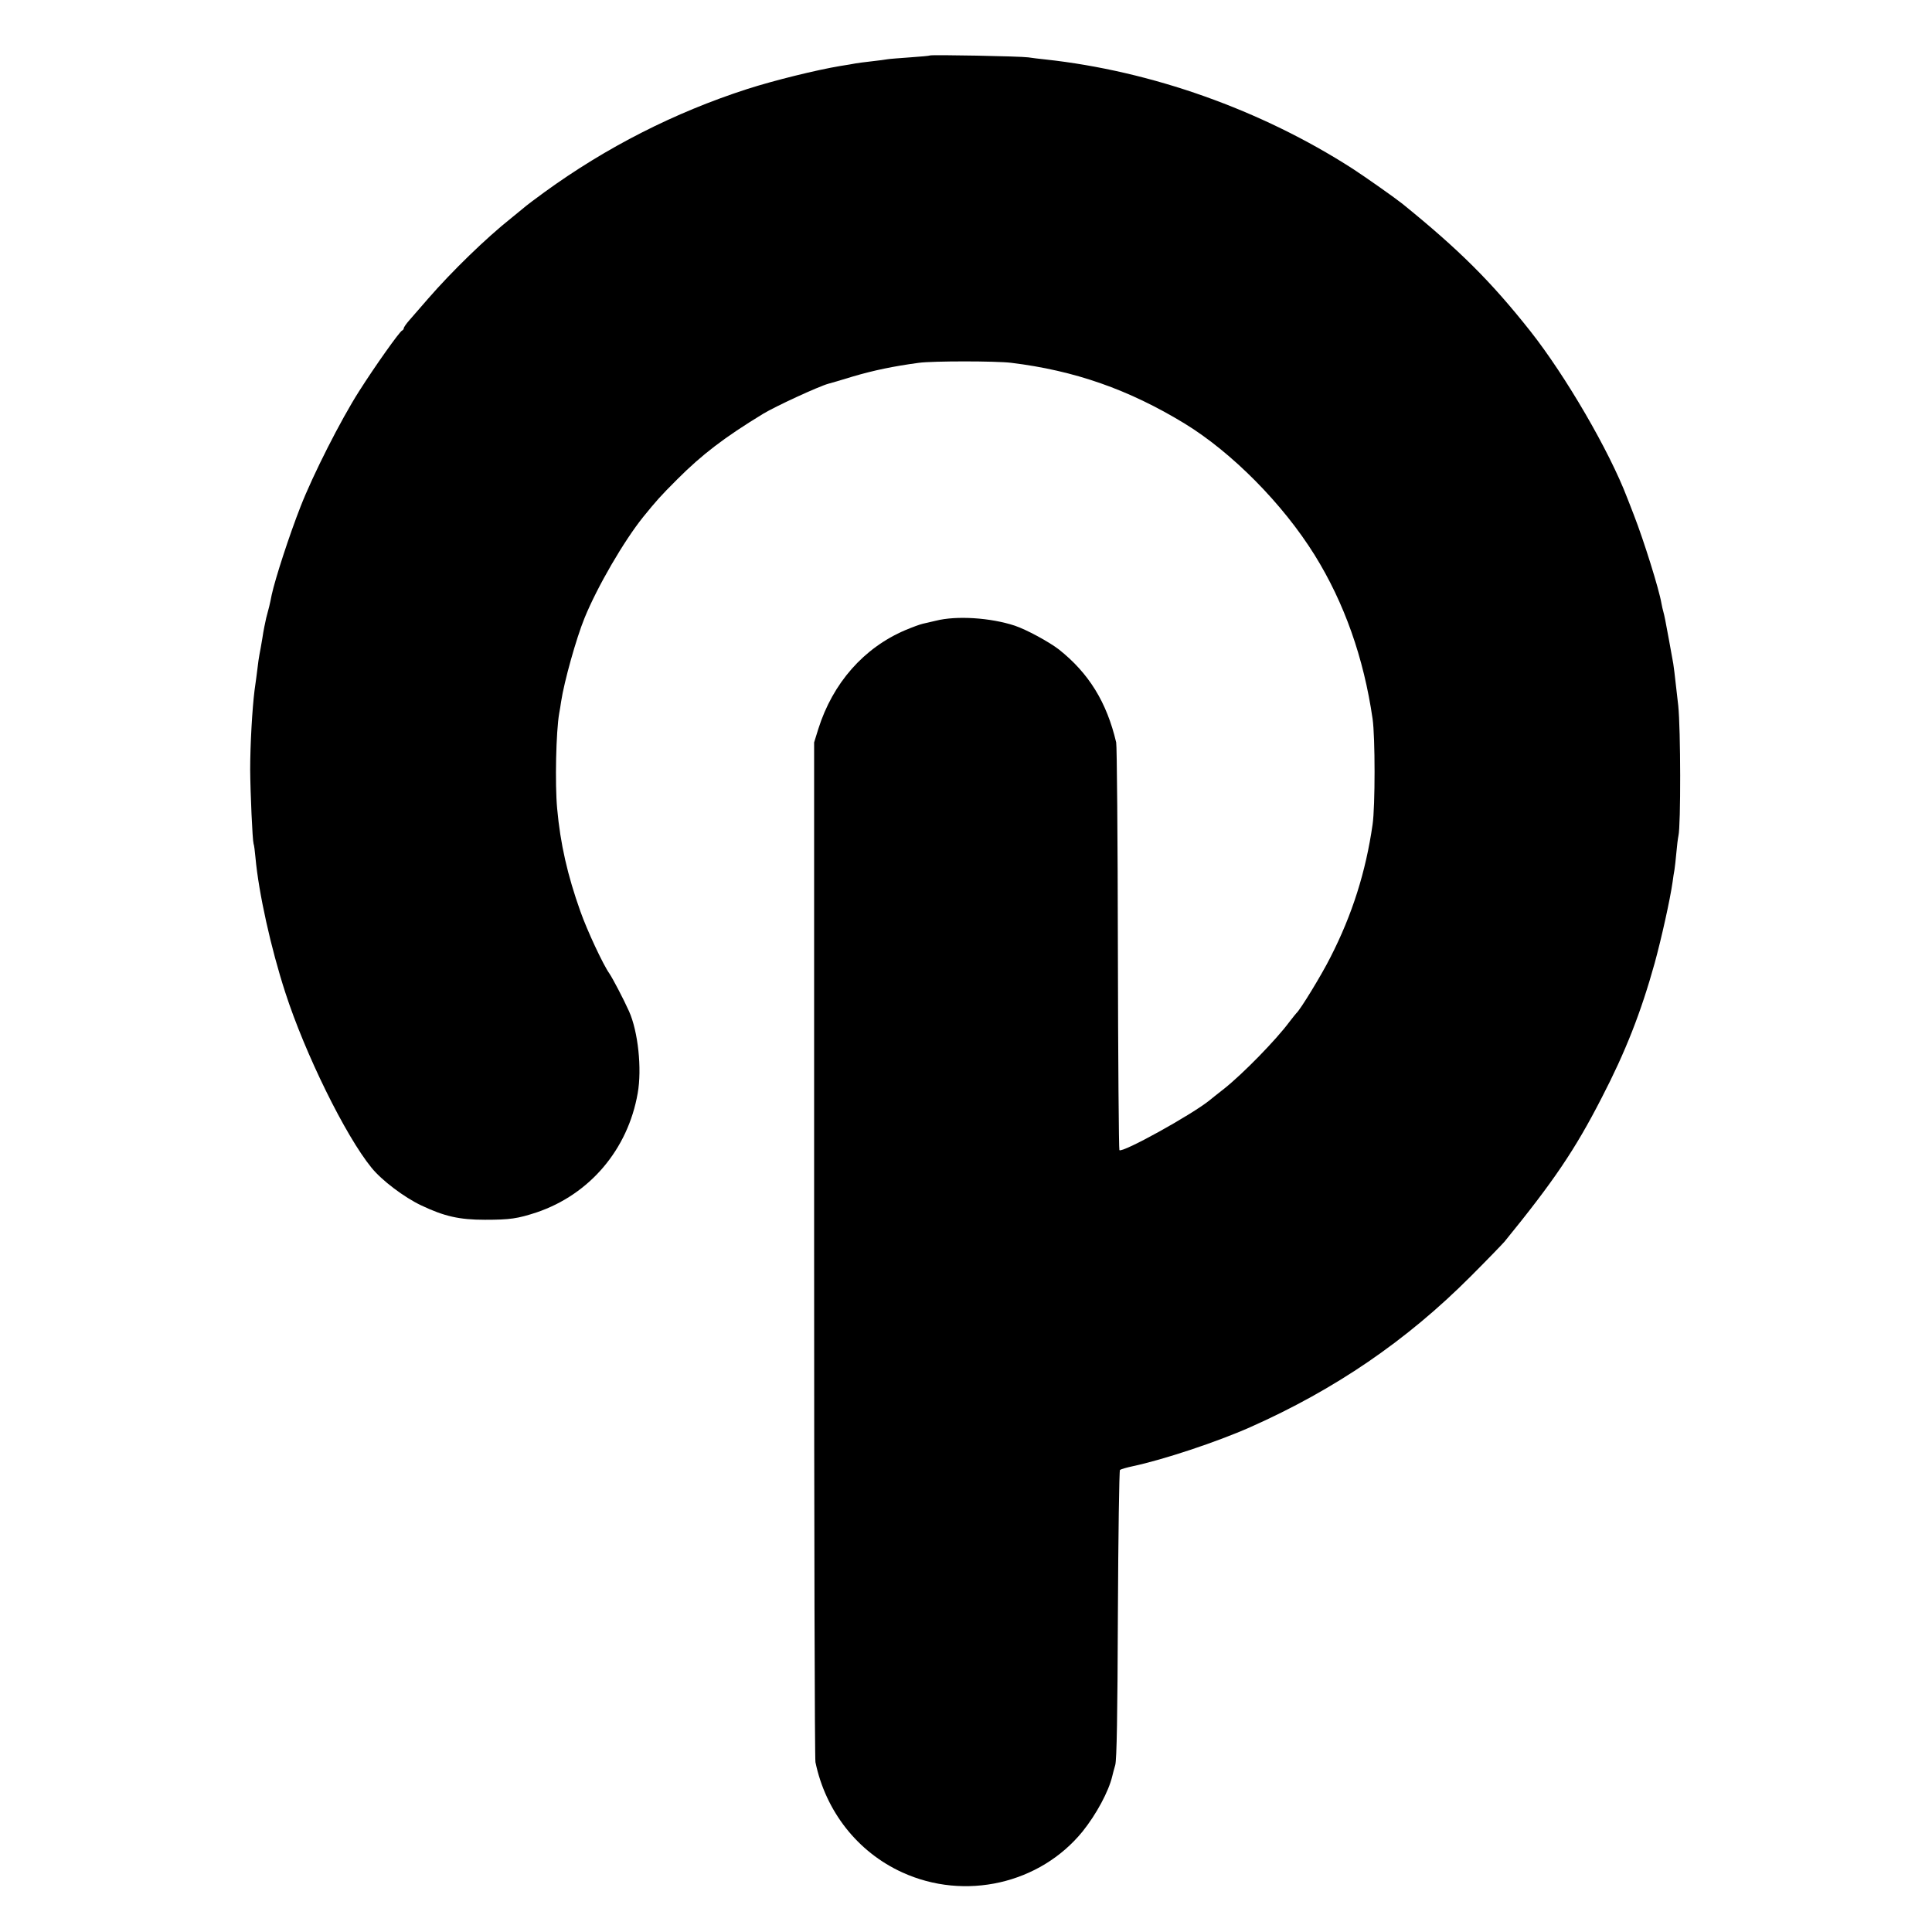
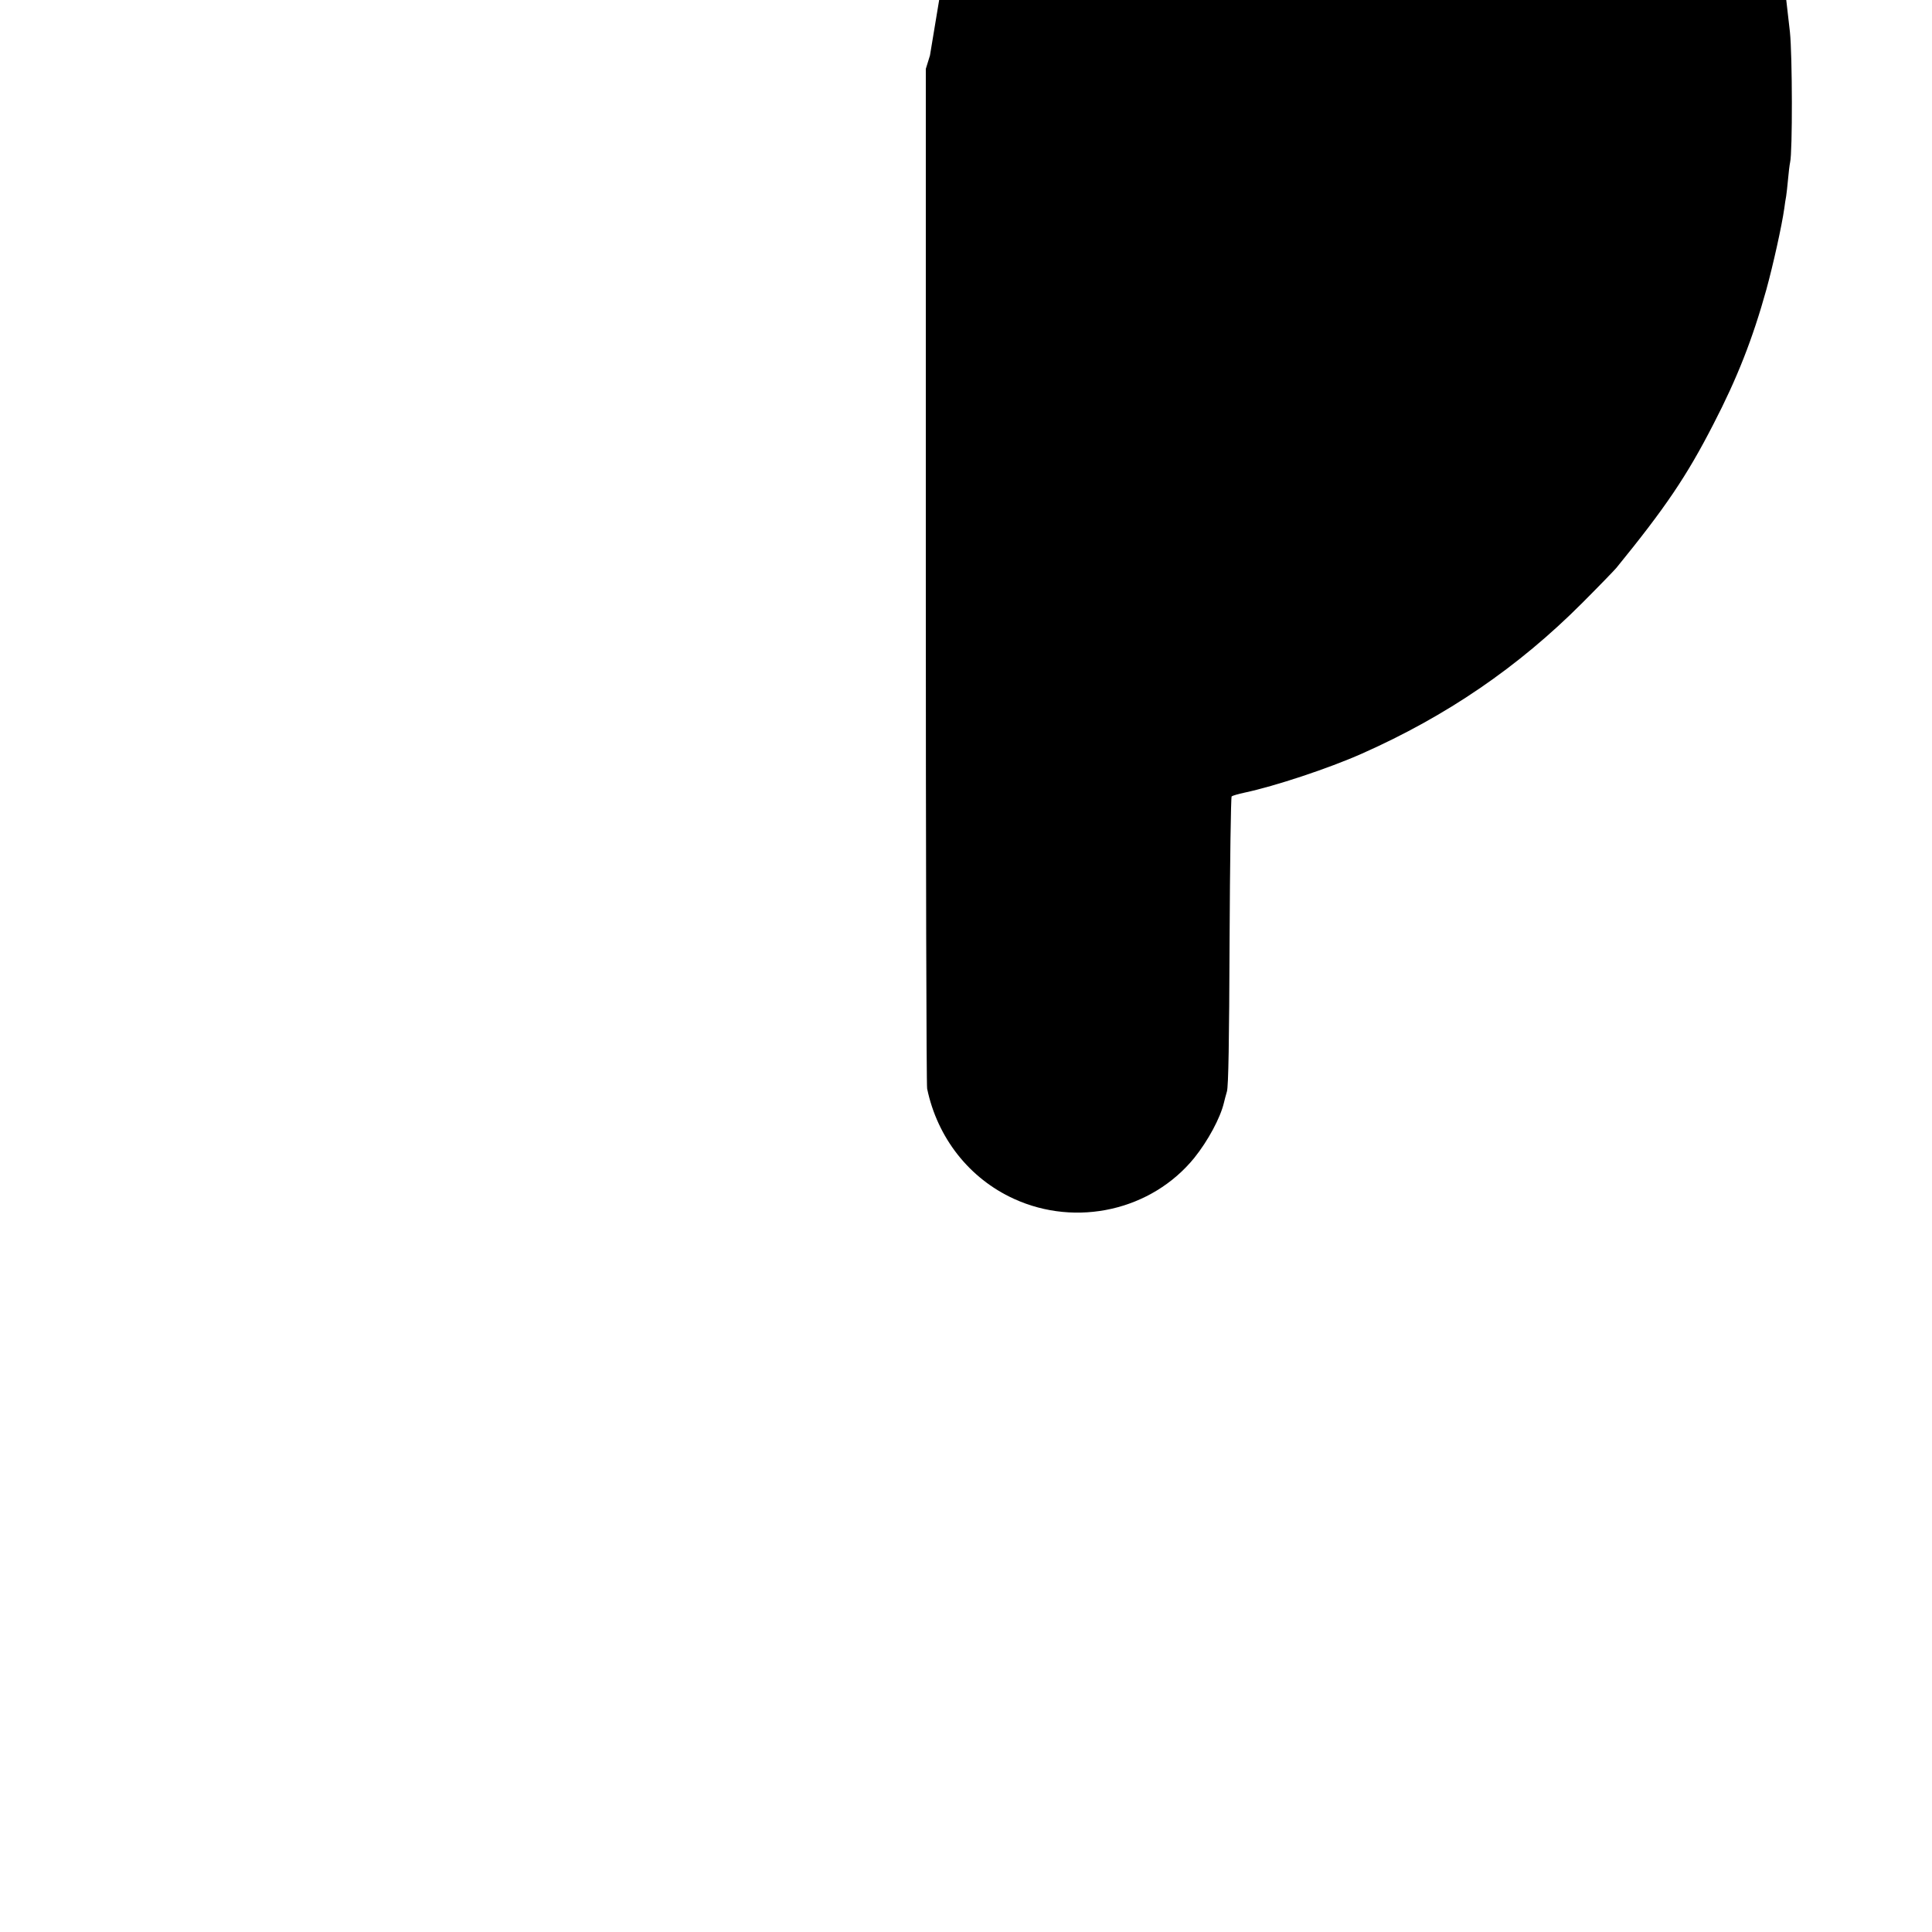
<svg xmlns="http://www.w3.org/2000/svg" version="1.0" width="1024pt" height="1024pt" viewBox="0 0 1024 1024" preserveAspectRatio="xMidYMid meet">
  <g transform="translate(0,1024) scale(0.1,-0.1)" fill="#000000" stroke="none">
-     <path d="M4929 9946 c-2 -2 -49 -6 -105 -10 -55 -4 -109 -8 -120 -10 -10 -2 -48 -7 -84 -11 -36 -4 -74 -9 -85 -11 -11 -2 -48 -9 -83 -14 -125 -21 -349 -76 -492 -122 -384 -124 -746 -308 -1075 -547 -49 -36 -92 -68 -95 -71 -3 -3 -38 -31 -78 -64 -135 -107 -316 -283 -443 -429 -39 -45 -84 -97 -100 -115 -16 -18 -29 -37 -29 -42 0 -4 -4 -10 -9 -12 -13 -5 -143 -188 -228 -322 -97 -152 -244 -442 -310 -611 -60 -153 -134 -381 -153 -468 -10 -51 -15 -71 -29 -122 -5 -22 -15 -69 -20 -105 -6 -36 -13 -76 -16 -90 -3 -14 -7 -45 -10 -70 -3 -25 -10 -79 -16 -120 -12 -96 -23 -285 -23 -420 1 -123 12 -373 18 -392 3 -7 7 -40 10 -73 17 -188 82 -481 158 -715 105 -325 319 -760 457 -929 54 -67 173 -157 264 -200 122 -58 202 -76 337 -76 134 0 173 6 274 39 281 95 484 333 536 632 23 129 2 327 -46 434 -29 65 -87 175 -104 200 -34 48 -118 228 -154 330 -68 191 -106 357 -123 545 -12 130 -6 408 11 505 3 14 7 41 10 61 16 106 80 335 124 443 68 167 209 409 311 536 71 87 87 106 181 200 132 132 250 222 455 347 66 40 294 145 345 159 8 2 68 19 132 39 109 32 214 54 348 72 73 10 408 10 490 0 335 -41 622 -141 919 -322 250 -153 519 -424 689 -697 157 -253 260 -544 307 -868 14 -96 14 -464 0 -560 -36 -251 -108 -478 -223 -703 -47 -94 -162 -282 -181 -297 -3 -3 -19 -23 -36 -45 -71 -96 -245 -274 -345 -354 -36 -28 -71 -56 -78 -62 -93 -76 -463 -281 -479 -265 -3 3 -7 484 -8 1068 -1 585 -5 1077 -9 1093 -50 213 -145 367 -304 493 -52 40 -171 105 -234 126 -128 42 -308 54 -418 26 -25 -6 -56 -13 -69 -16 -14 -3 -55 -18 -93 -34 -220 -94 -384 -280 -461 -524 l-22 -71 0 -2685 c0 -1477 3 -2701 7 -2720 54 -260 223 -476 460 -584 332 -152 730 -61 956 217 73 91 138 212 157 292 2 11 10 38 16 60 8 28 12 264 14 798 2 417 7 762 11 766 5 4 36 13 69 20 160 34 444 128 620 206 451 200 831 460 1170 800 88 88 169 172 180 185 259 318 373 486 514 761 127 245 209 455 281 714 36 131 82 338 95 430 3 22 7 51 10 65 2 14 7 54 10 90 3 36 8 76 11 90 13 55 12 566 -1 690 -19 171 -25 221 -31 248 -2 13 -11 60 -19 105 -18 99 -23 123 -29 145 -3 9 -7 29 -10 44 -12 73 -94 335 -146 468 -12 30 -27 71 -35 90 -95 250 -327 648 -514 885 -209 264 -377 431 -678 675 -36 29 -199 144 -264 186 -485 312 -1066 518 -1629 579 -30 3 -71 8 -90 11 -40 6 -516 15 -521 10z" />
+     <path d="M4929 9946 l-22 -71 0 -2685 c0 -1477 3 -2701 7 -2720 54 -260 223 -476 460 -584 332 -152 730 -61 956 217 73 91 138 212 157 292 2 11 10 38 16 60 8 28 12 264 14 798 2 417 7 762 11 766 5 4 36 13 69 20 160 34 444 128 620 206 451 200 831 460 1170 800 88 88 169 172 180 185 259 318 373 486 514 761 127 245 209 455 281 714 36 131 82 338 95 430 3 22 7 51 10 65 2 14 7 54 10 90 3 36 8 76 11 90 13 55 12 566 -1 690 -19 171 -25 221 -31 248 -2 13 -11 60 -19 105 -18 99 -23 123 -29 145 -3 9 -7 29 -10 44 -12 73 -94 335 -146 468 -12 30 -27 71 -35 90 -95 250 -327 648 -514 885 -209 264 -377 431 -678 675 -36 29 -199 144 -264 186 -485 312 -1066 518 -1629 579 -30 3 -71 8 -90 11 -40 6 -516 15 -521 10z" />
  </g>
</svg>